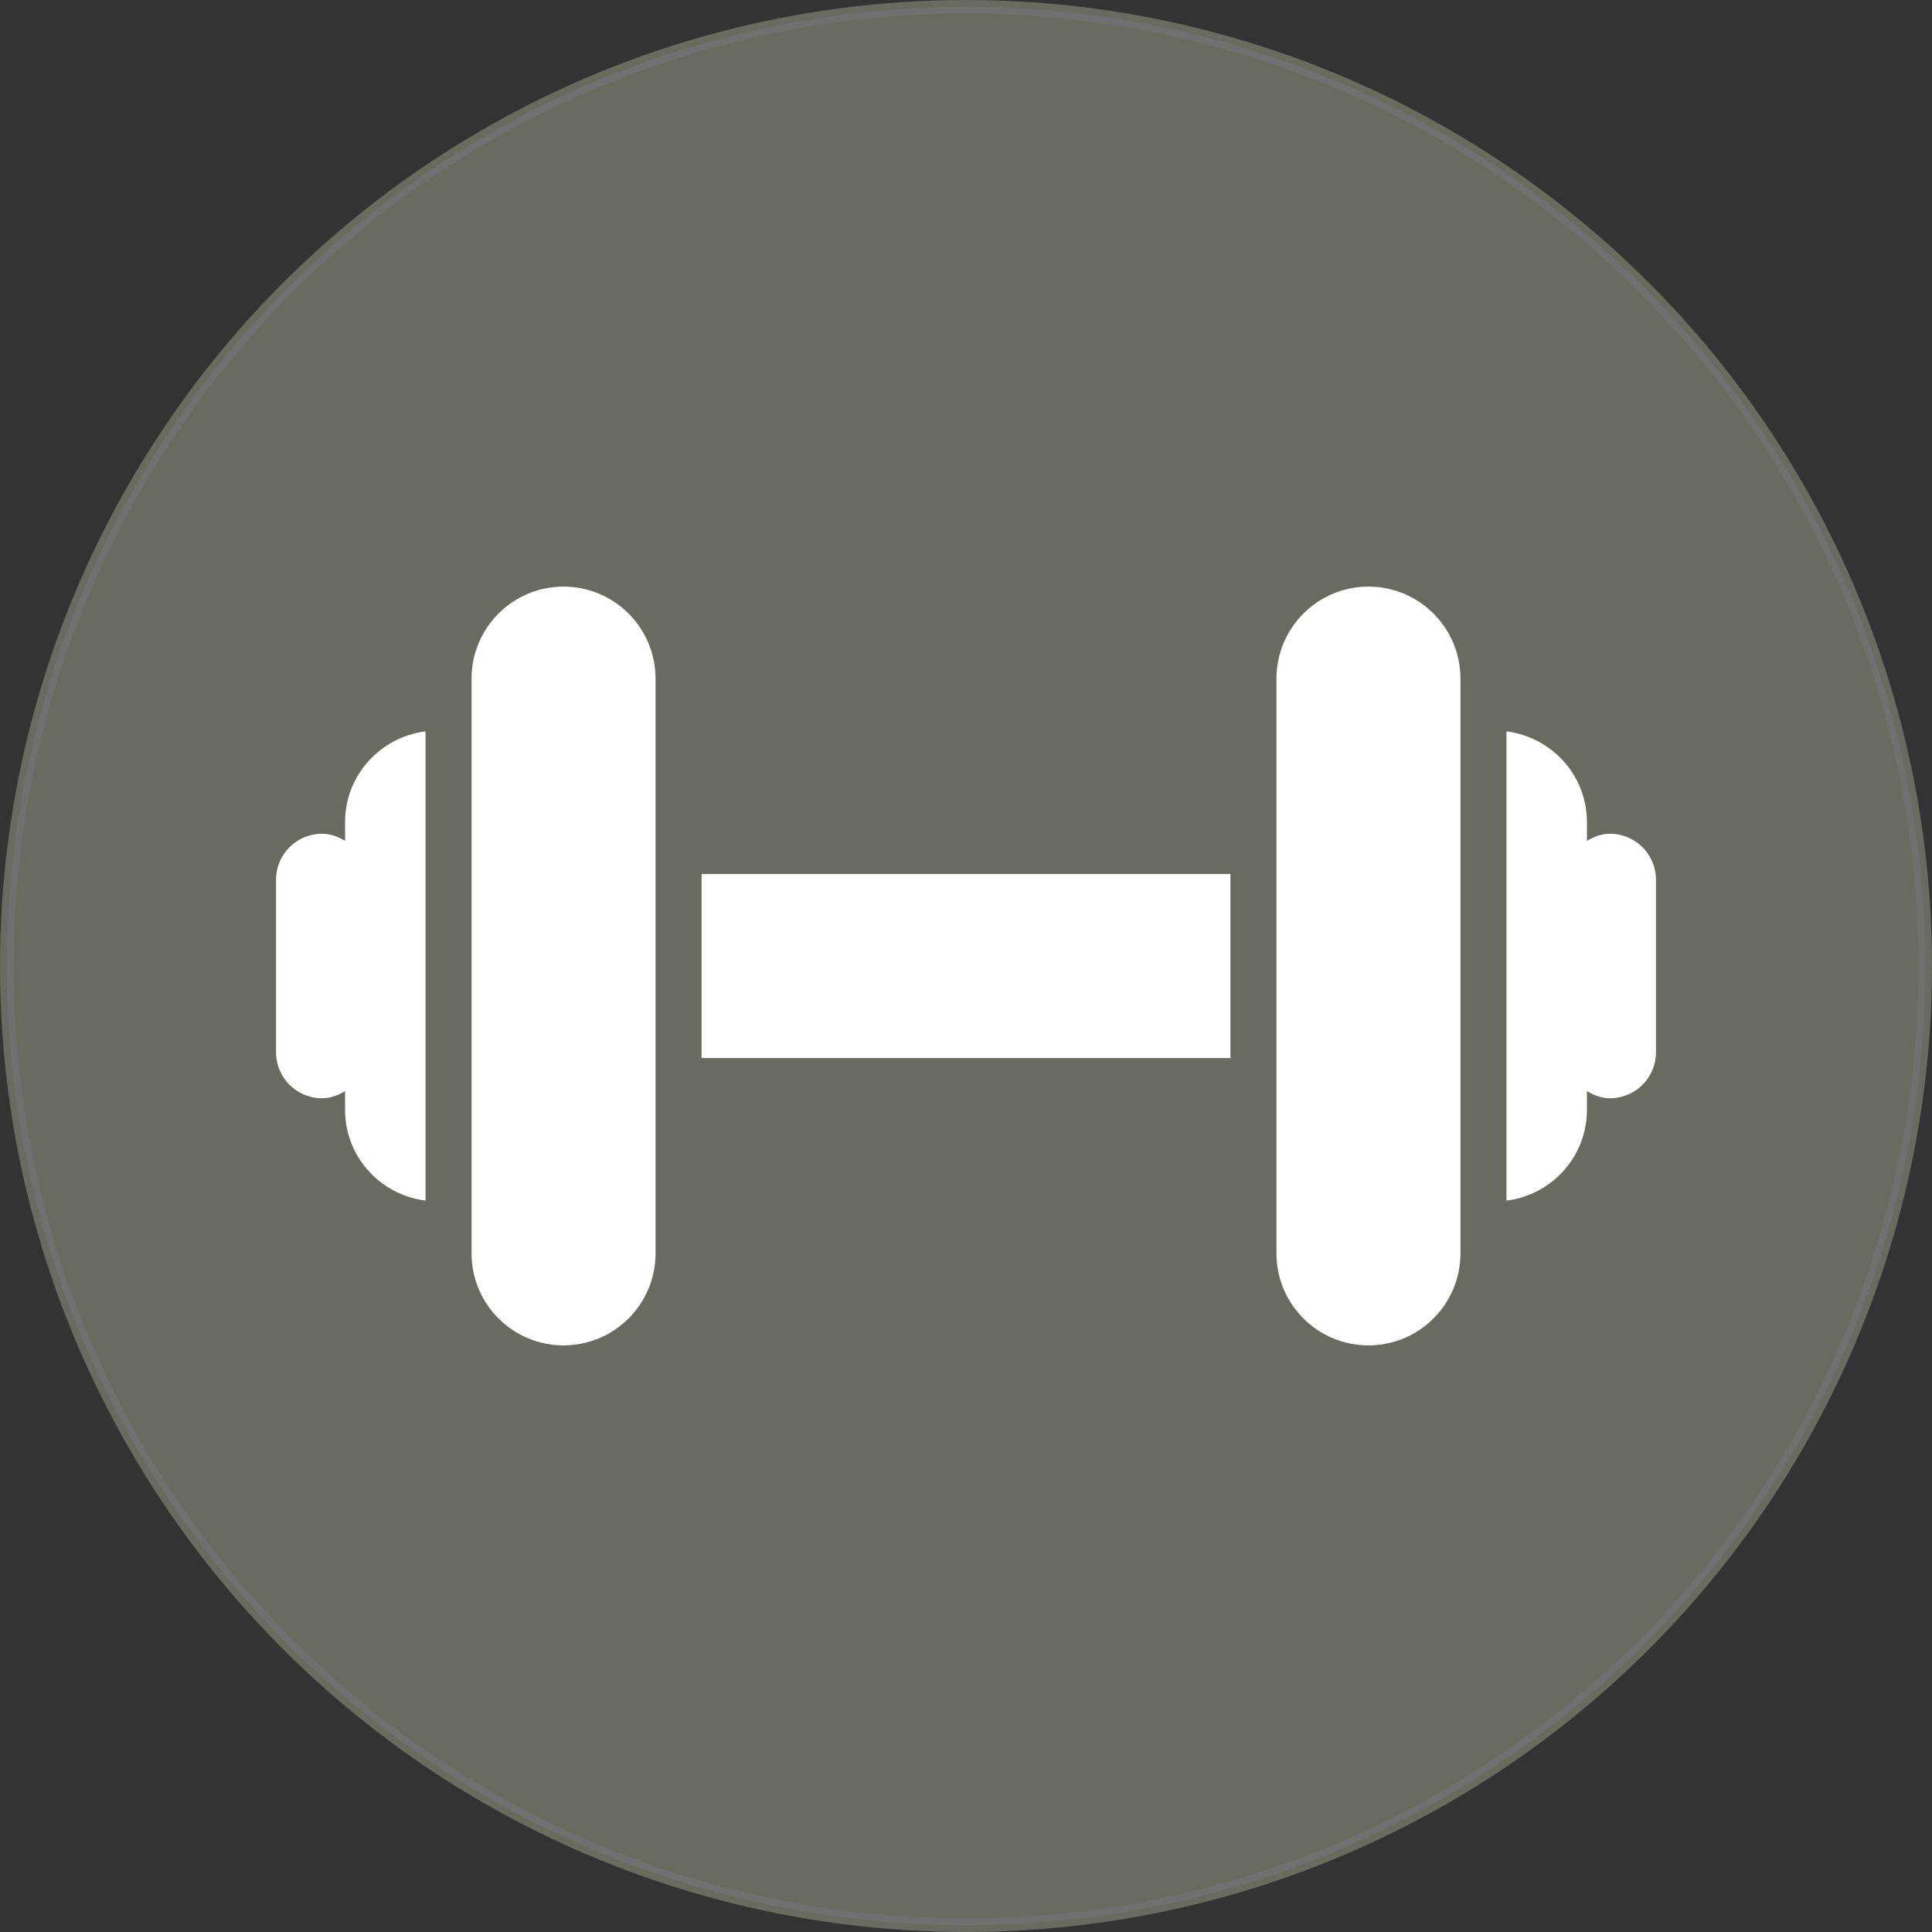
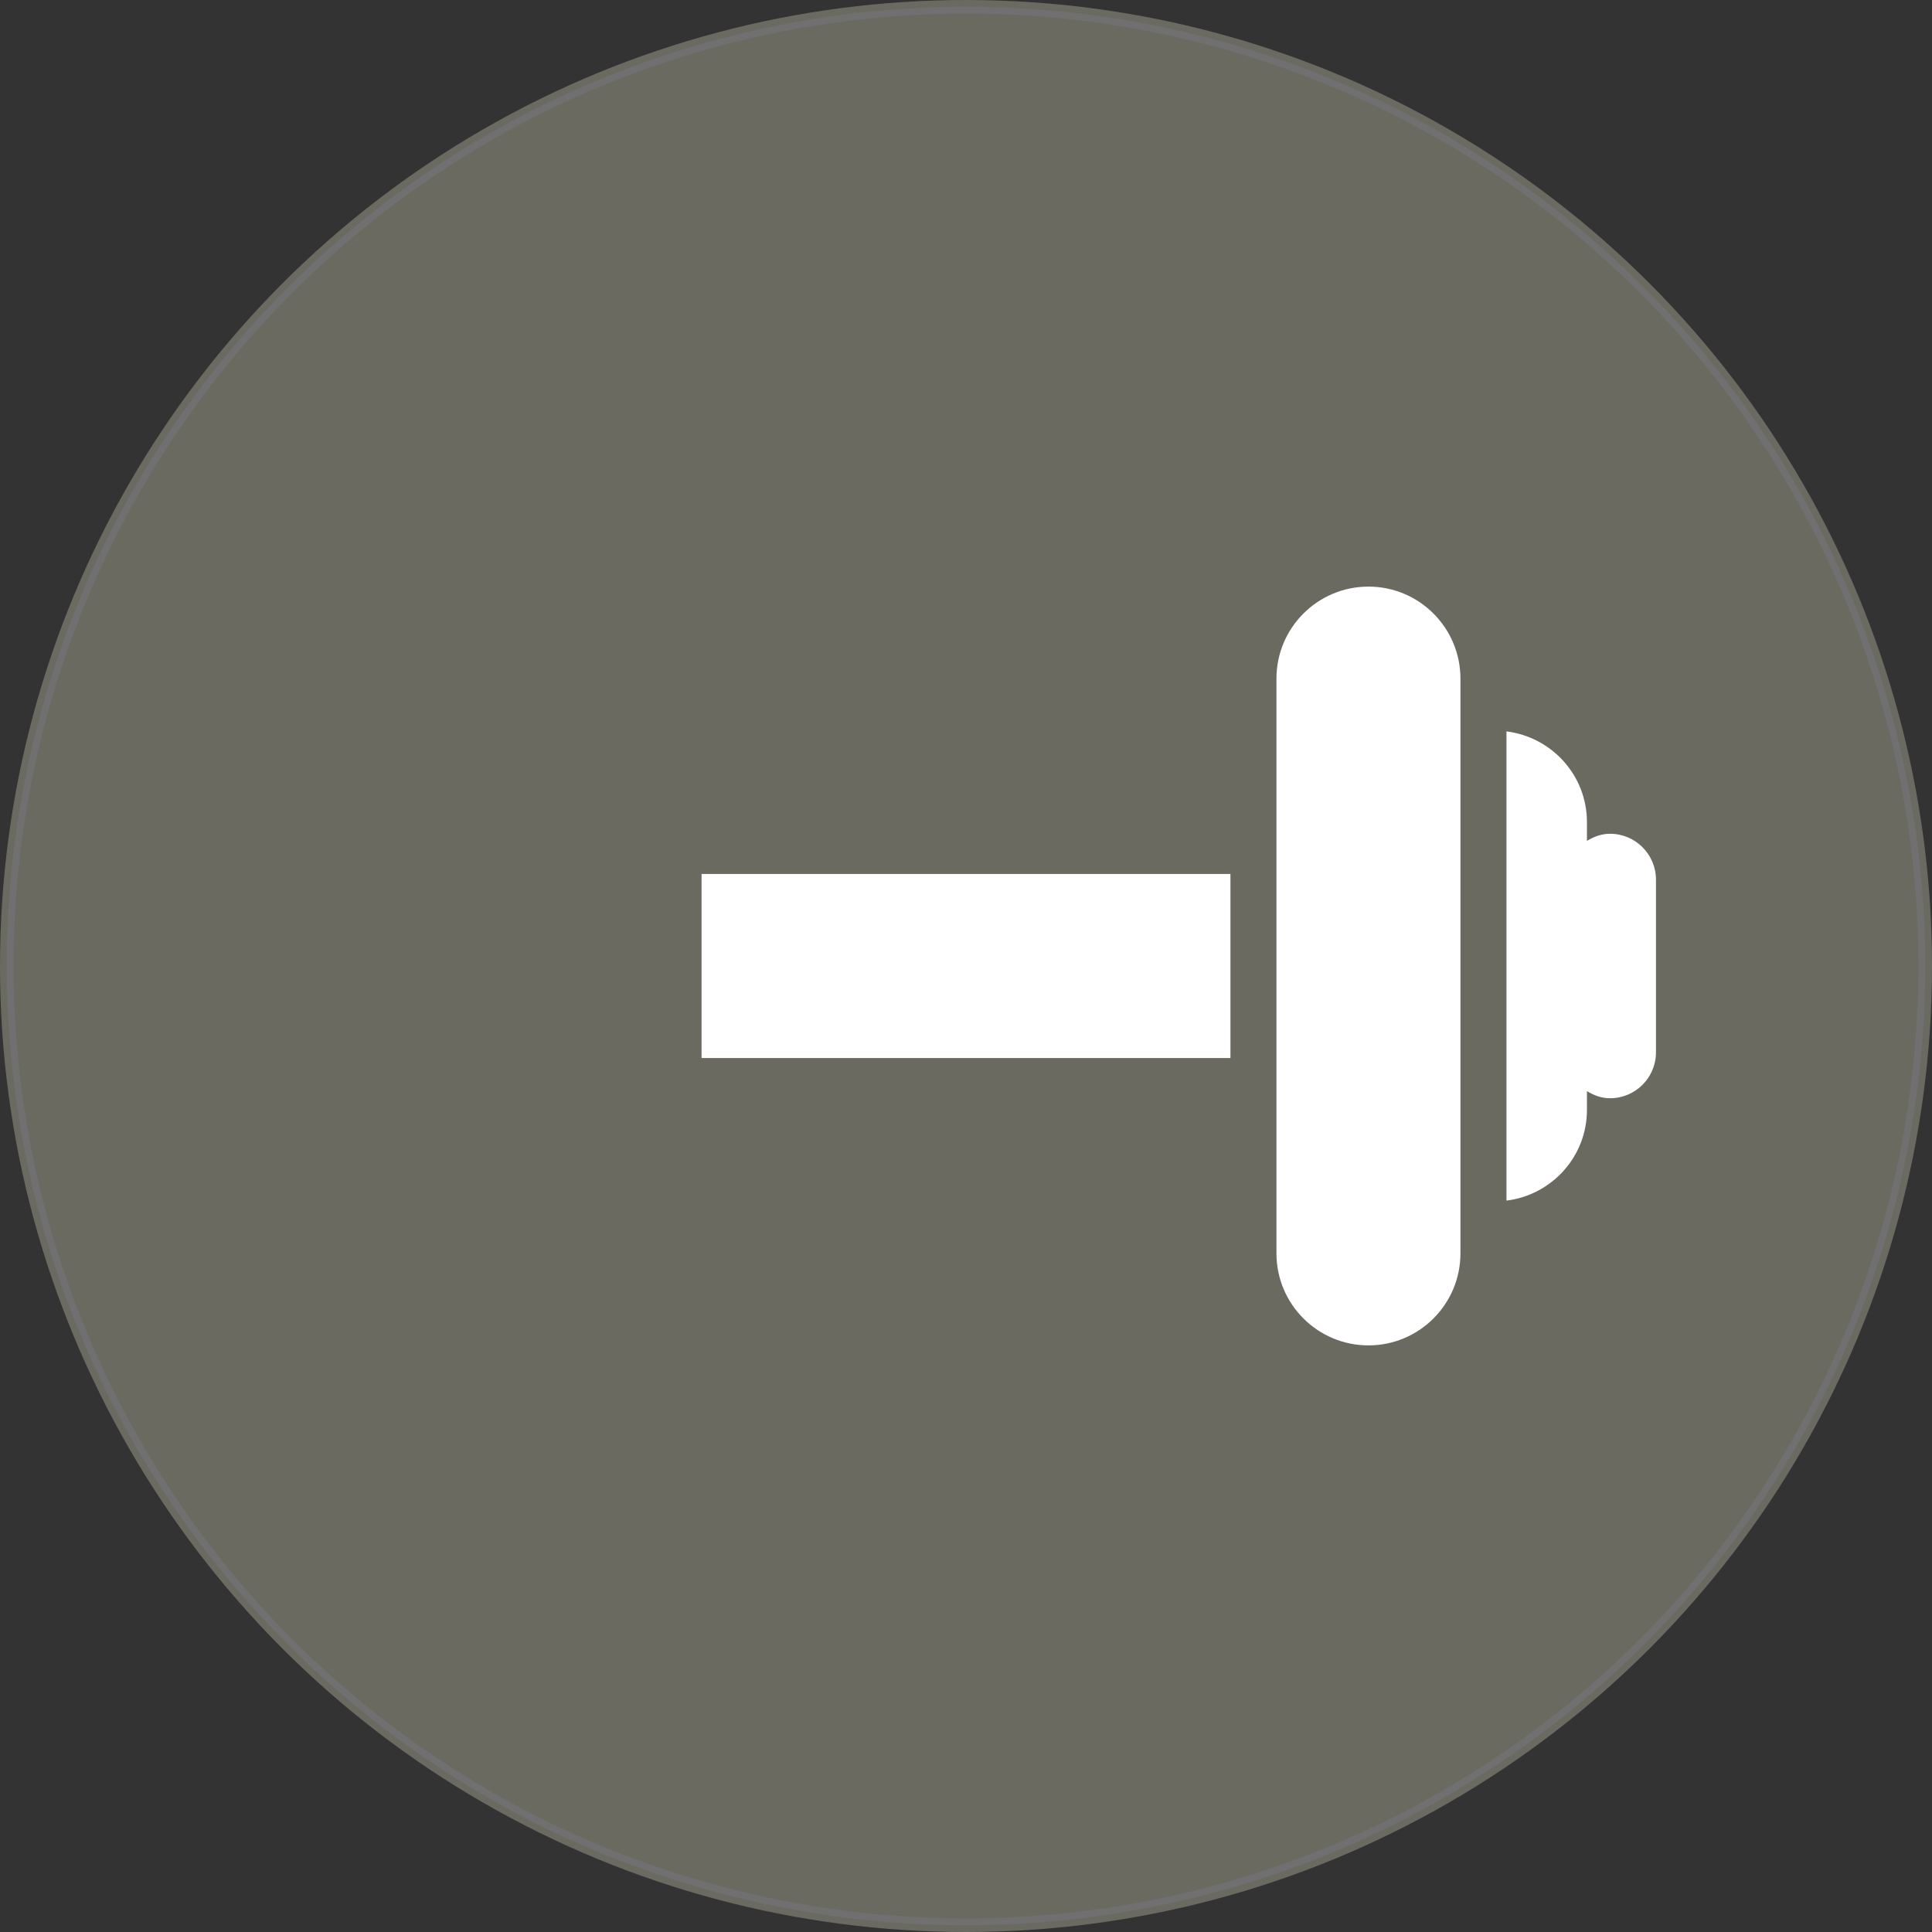
<svg xmlns="http://www.w3.org/2000/svg" width="53" height="53" viewBox="0 0 285 285">
  <rect x="0" y="0" width="285" height="285" fill="#333333" stroke="none" />
  <g>
    <g fill="#6a6a61" stroke="#707070" stroke-width="1">
      <circle cx="142.5" cy="142.5" r="142.5" stroke="none" />
      <circle cx="142.5" cy="142.5" r="141" fill="none" />
    </g>
    <g fill="#ffffff">
      <rect x="103.492" y="128.924" width="78.017" height="27.152" />
-       <path d="M50.902,121.286v2.758c-1.021-0.624-2.14-1.051-3.405-1.051c-3.748,0-6.779,3.036-6.779,6.778v25.457         c0,3.742,3.031,6.778,6.779,6.778c1.265,0,2.384-0.427,3.405-1.051v2.758c0,6.915,5.186,12.556,11.872,13.396V107.89         C56.088,108.73,50.902,114.371,50.902,121.286z" />
      <path d="M237.503,122.993c-1.265,0-2.384,0.427-3.404,1.051v-2.758c0-6.915-5.187-12.556-11.872-13.396v69.221         c6.686-0.841,11.872-6.481,11.872-13.396v-2.758c1.021,0.624,2.14,1.051,3.404,1.051c3.748,0,6.779-3.036,6.779-6.778v-25.457         C244.282,126.029,241.251,122.993,237.503,122.993z" />
-       <path d="M83.128,86.533c-7.487,0-13.566,6.079-13.566,13.575v84.783c0,7.496,6.08,13.575,13.566,13.575         c7.496,0,13.576-6.079,13.576-13.575v-84.783C96.704,92.612,90.624,86.533,83.128,86.533z" />
      <path d="M201.872,86.533c-7.496,0-13.576,6.079-13.576,13.575v84.783c0,7.496,6.08,13.575,13.576,13.575         c7.487,0,13.566-6.079,13.566-13.575v-84.783C215.438,92.612,209.359,86.533,201.872,86.533z" />
    </g>
  </g>
</svg>